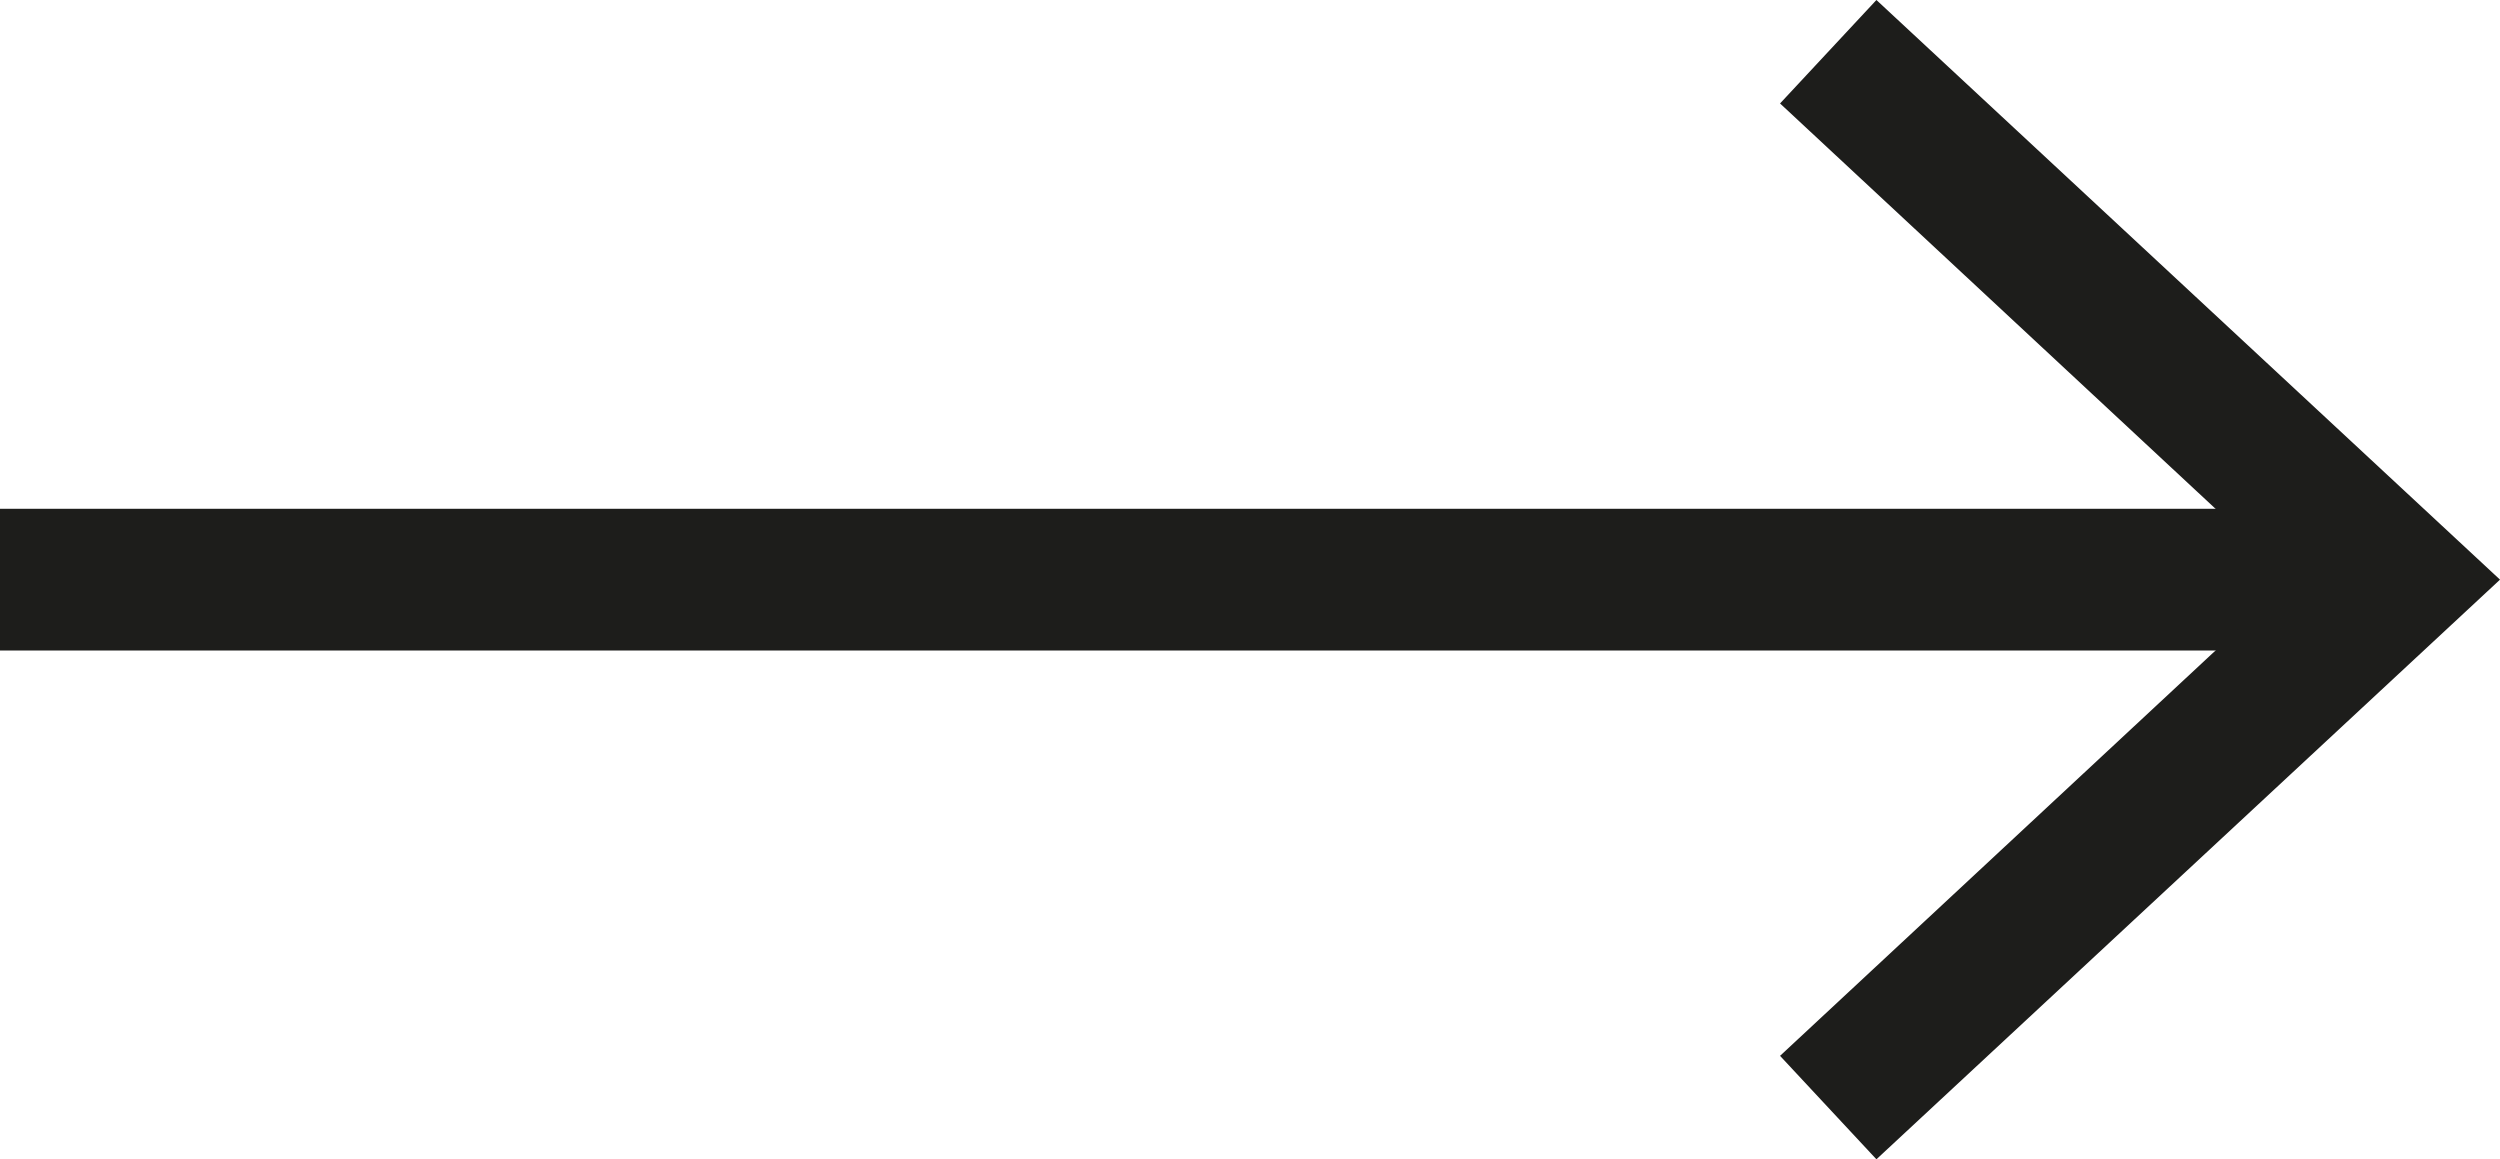
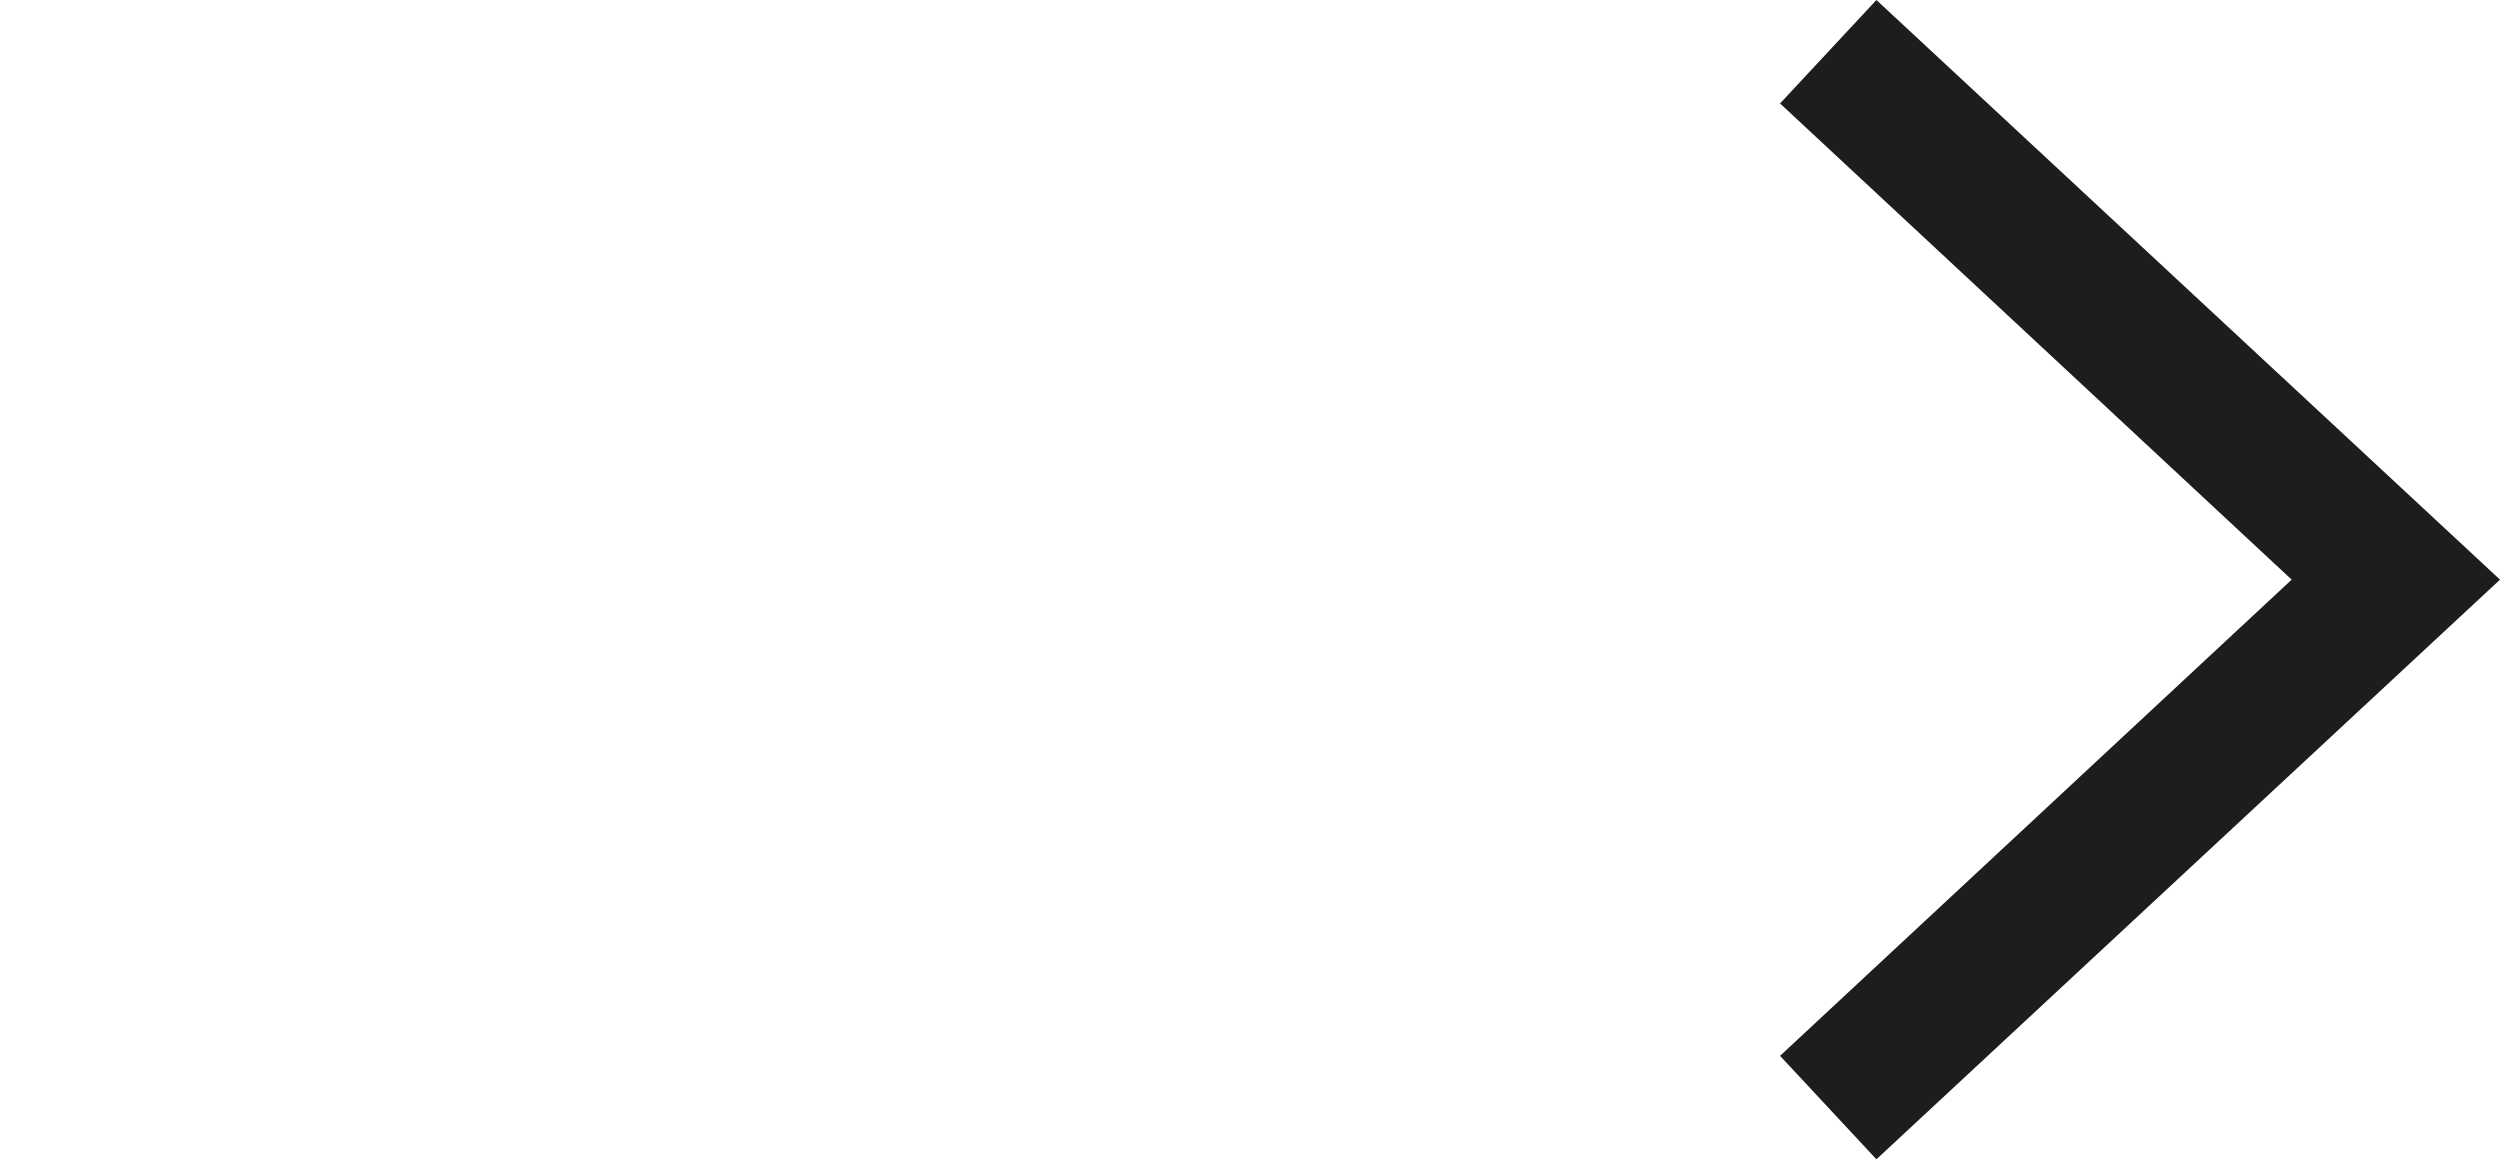
<svg xmlns="http://www.w3.org/2000/svg" viewBox="0 0 17.64 8.18">
  <defs>
    <style>.a{fill:none;stroke:#1d1d1b;stroke-miterlimit:10;}.b{fill:#1d1d1b;}</style>
  </defs>
-   <path class="a" d="M0 4.09H16.55" />
  <polygon class="b" points="13.24 8.18 12.56 7.45 16.17 4.09 12.56 0.73 13.24 0 17.64 4.09 13.24 8.18" />
</svg>